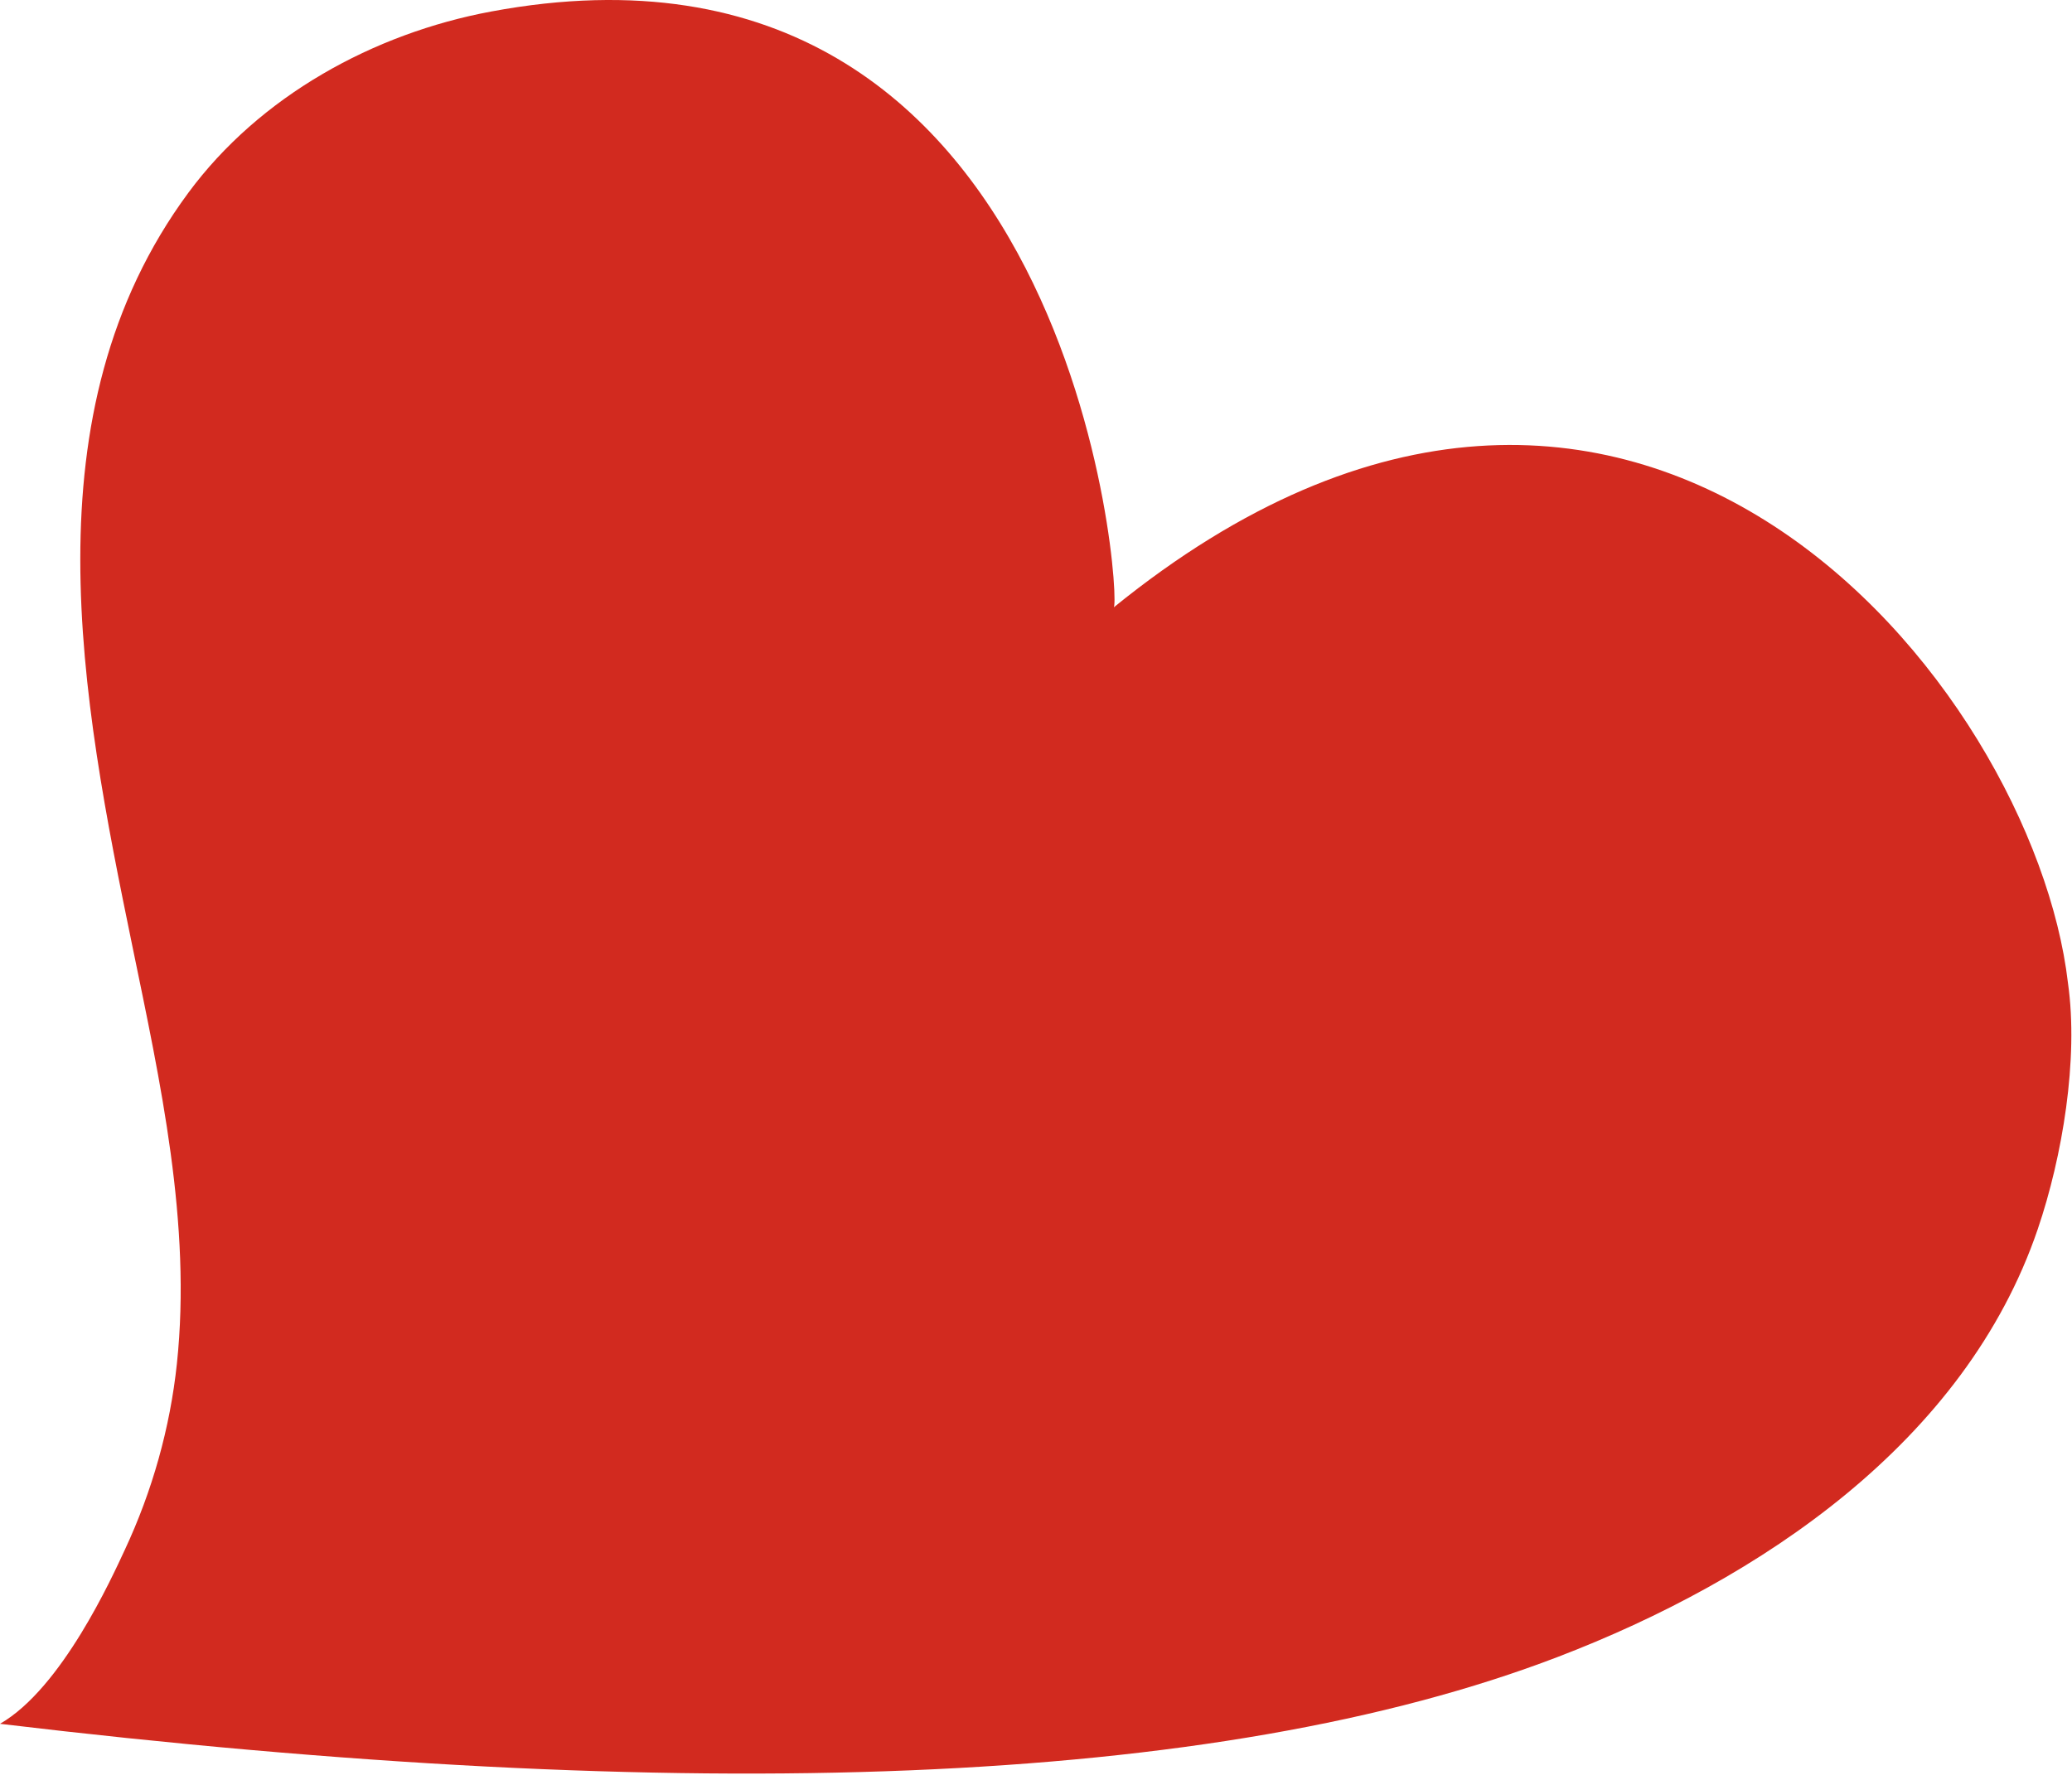
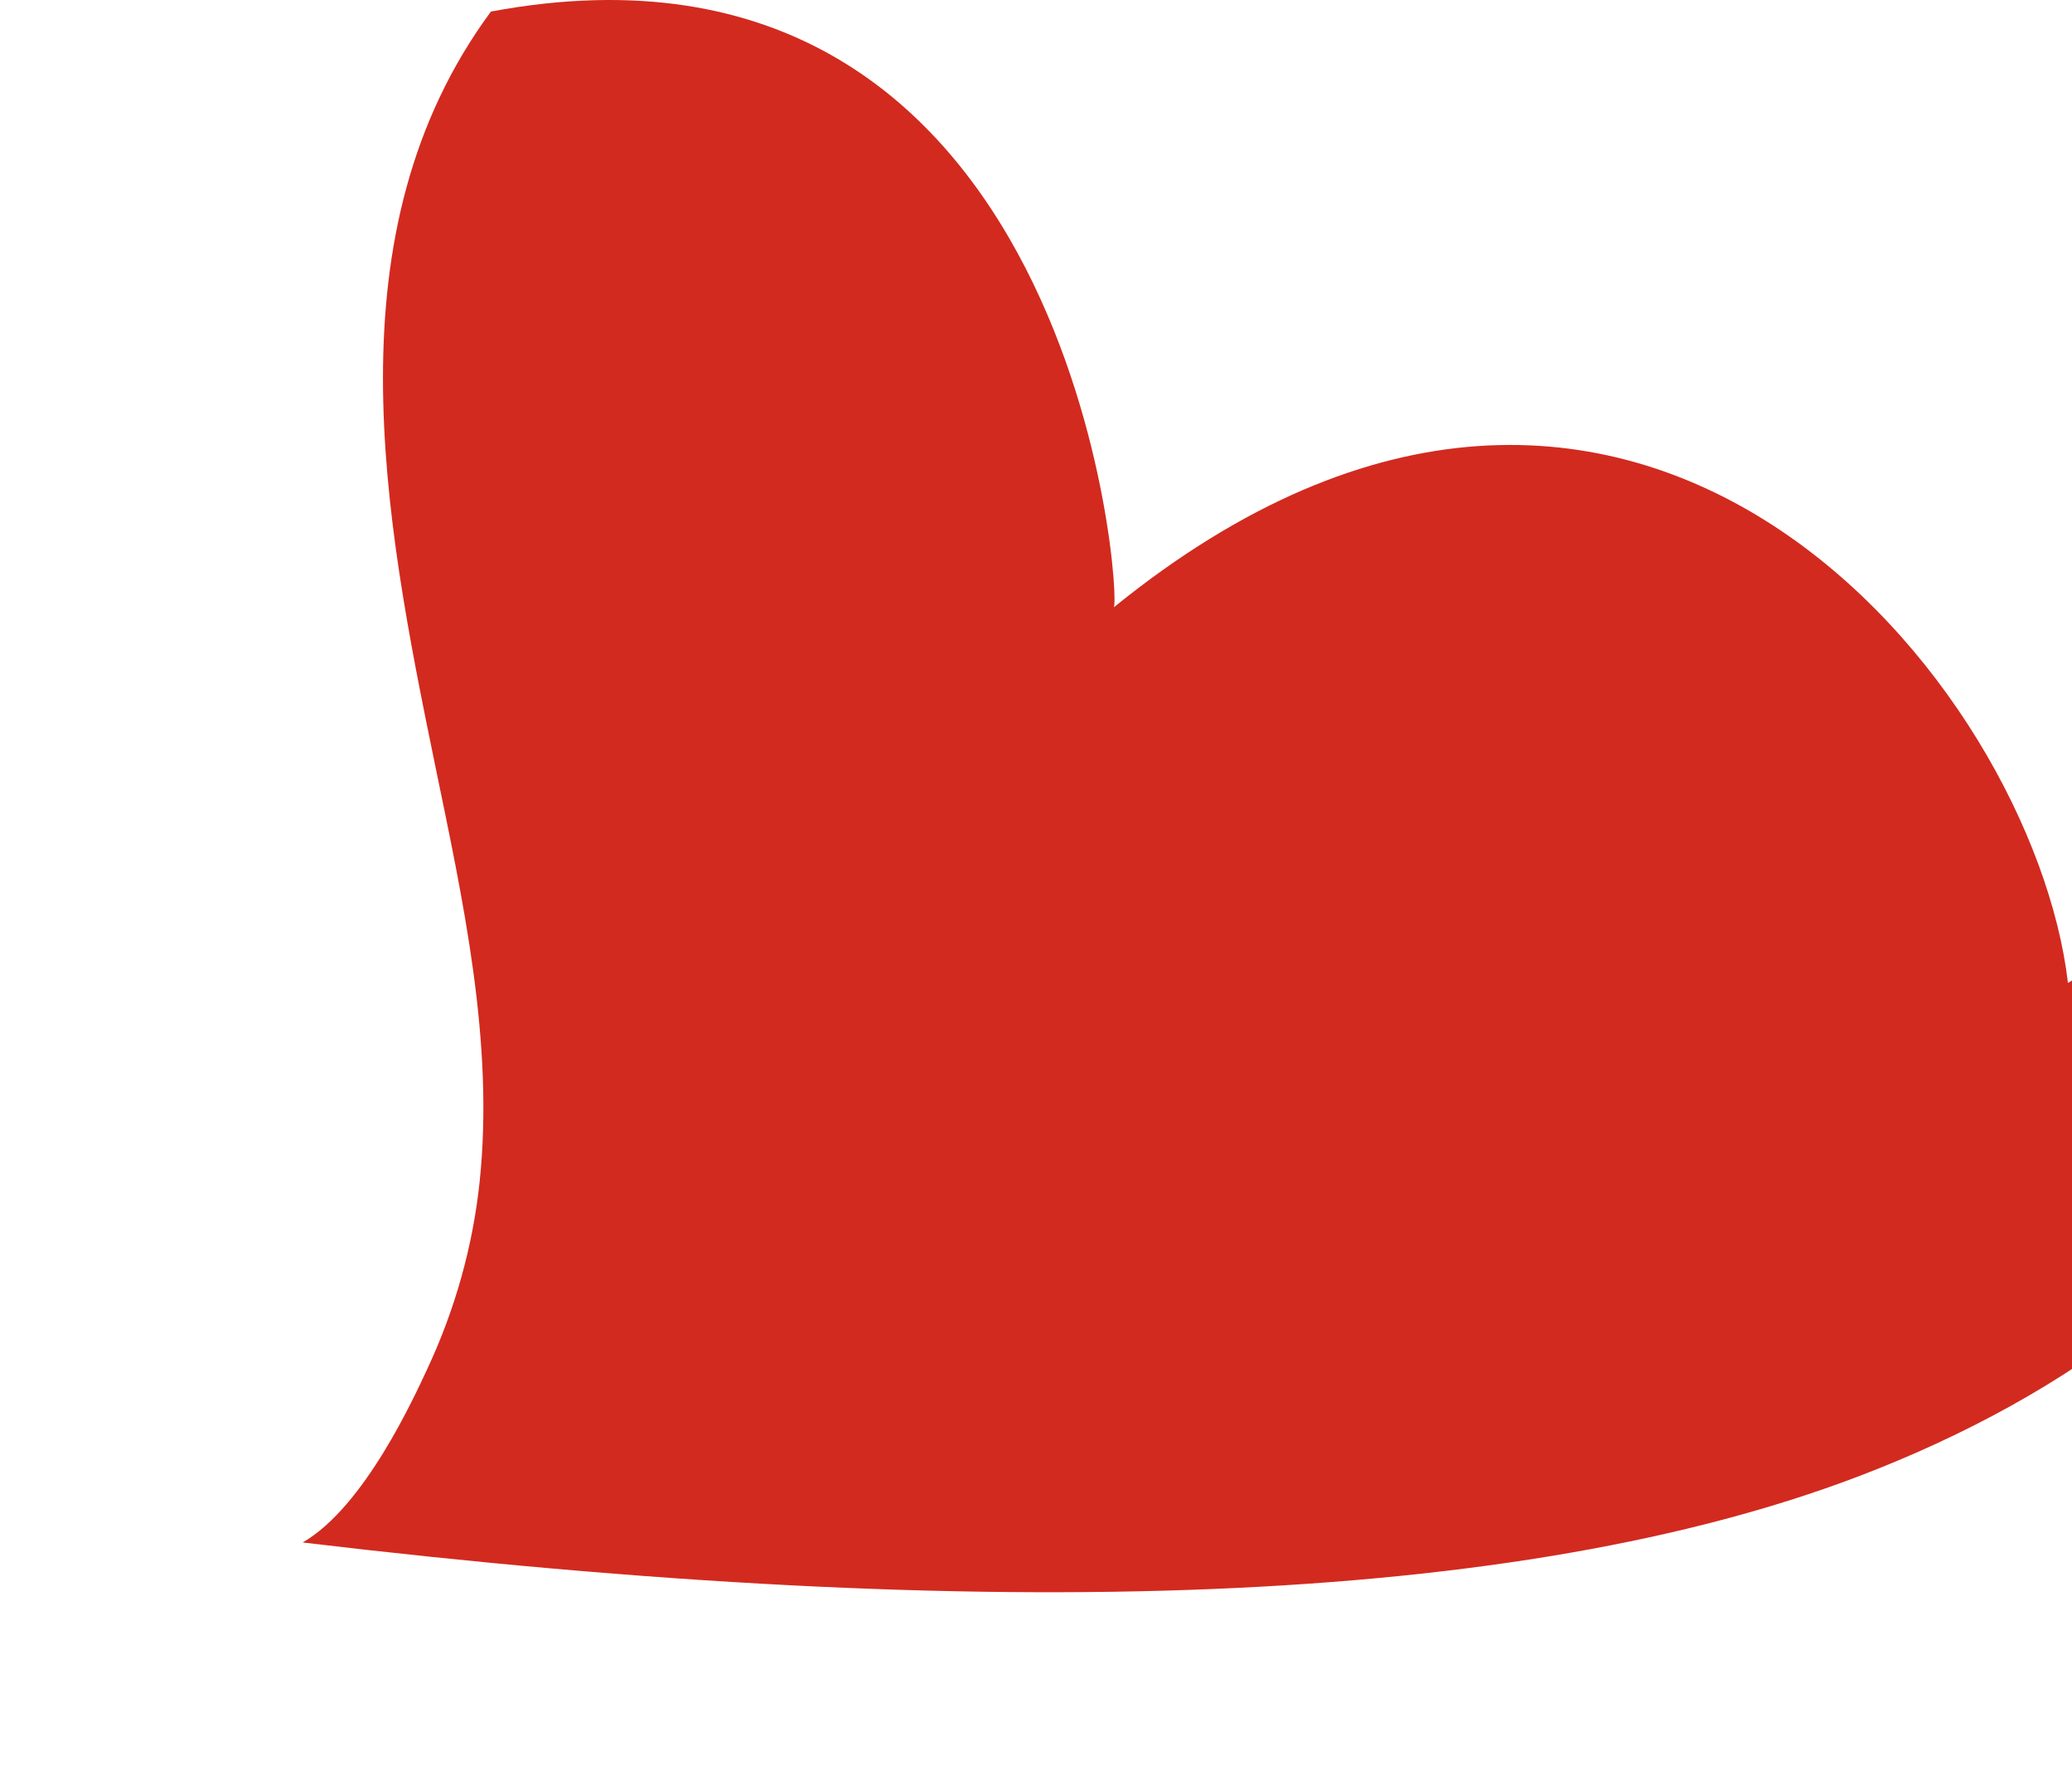
<svg xmlns="http://www.w3.org/2000/svg" width="100%" height="100%" viewBox="0 0 64 55" version="1.1" xml:space="preserve" style="fill-rule:evenodd;clip-rule:evenodd;stroke-linejoin:round;stroke-miterlimit:2;">
-   <path d="M63.875,30.365c-1.062,-9.142 -13.381,-24.665 -29.478,-11.598c0.276,-0.03 -1.118,-21.793 -19.233,-18.41c-3.632,0.678 -7.143,2.612 -9.349,5.602c-5.017,6.799 -3.299,15.628 -1.73,23.252c0.868,4.214 1.837,8.59 1.379,12.916c-0.211,1.989 -0.762,3.939 -1.609,5.752c-0.397,0.852 -1.943,4.275 -3.855,5.374c21.299,2.546 37.569,1.978 48.125,-2.069c6.229,-2.388 12.575,-6.625 14.818,-13.215c0.758,-2.226 1.267,-5.253 0.932,-7.604" style="fill:#d22a1f;fill-rule:nonzero;" />
+   <path d="M63.875,30.365c-1.062,-9.142 -13.381,-24.665 -29.478,-11.598c0.276,-0.03 -1.118,-21.793 -19.233,-18.41c-5.017,6.799 -3.299,15.628 -1.73,23.252c0.868,4.214 1.837,8.59 1.379,12.916c-0.211,1.989 -0.762,3.939 -1.609,5.752c-0.397,0.852 -1.943,4.275 -3.855,5.374c21.299,2.546 37.569,1.978 48.125,-2.069c6.229,-2.388 12.575,-6.625 14.818,-13.215c0.758,-2.226 1.267,-5.253 0.932,-7.604" style="fill:#d22a1f;fill-rule:nonzero;" />
</svg>